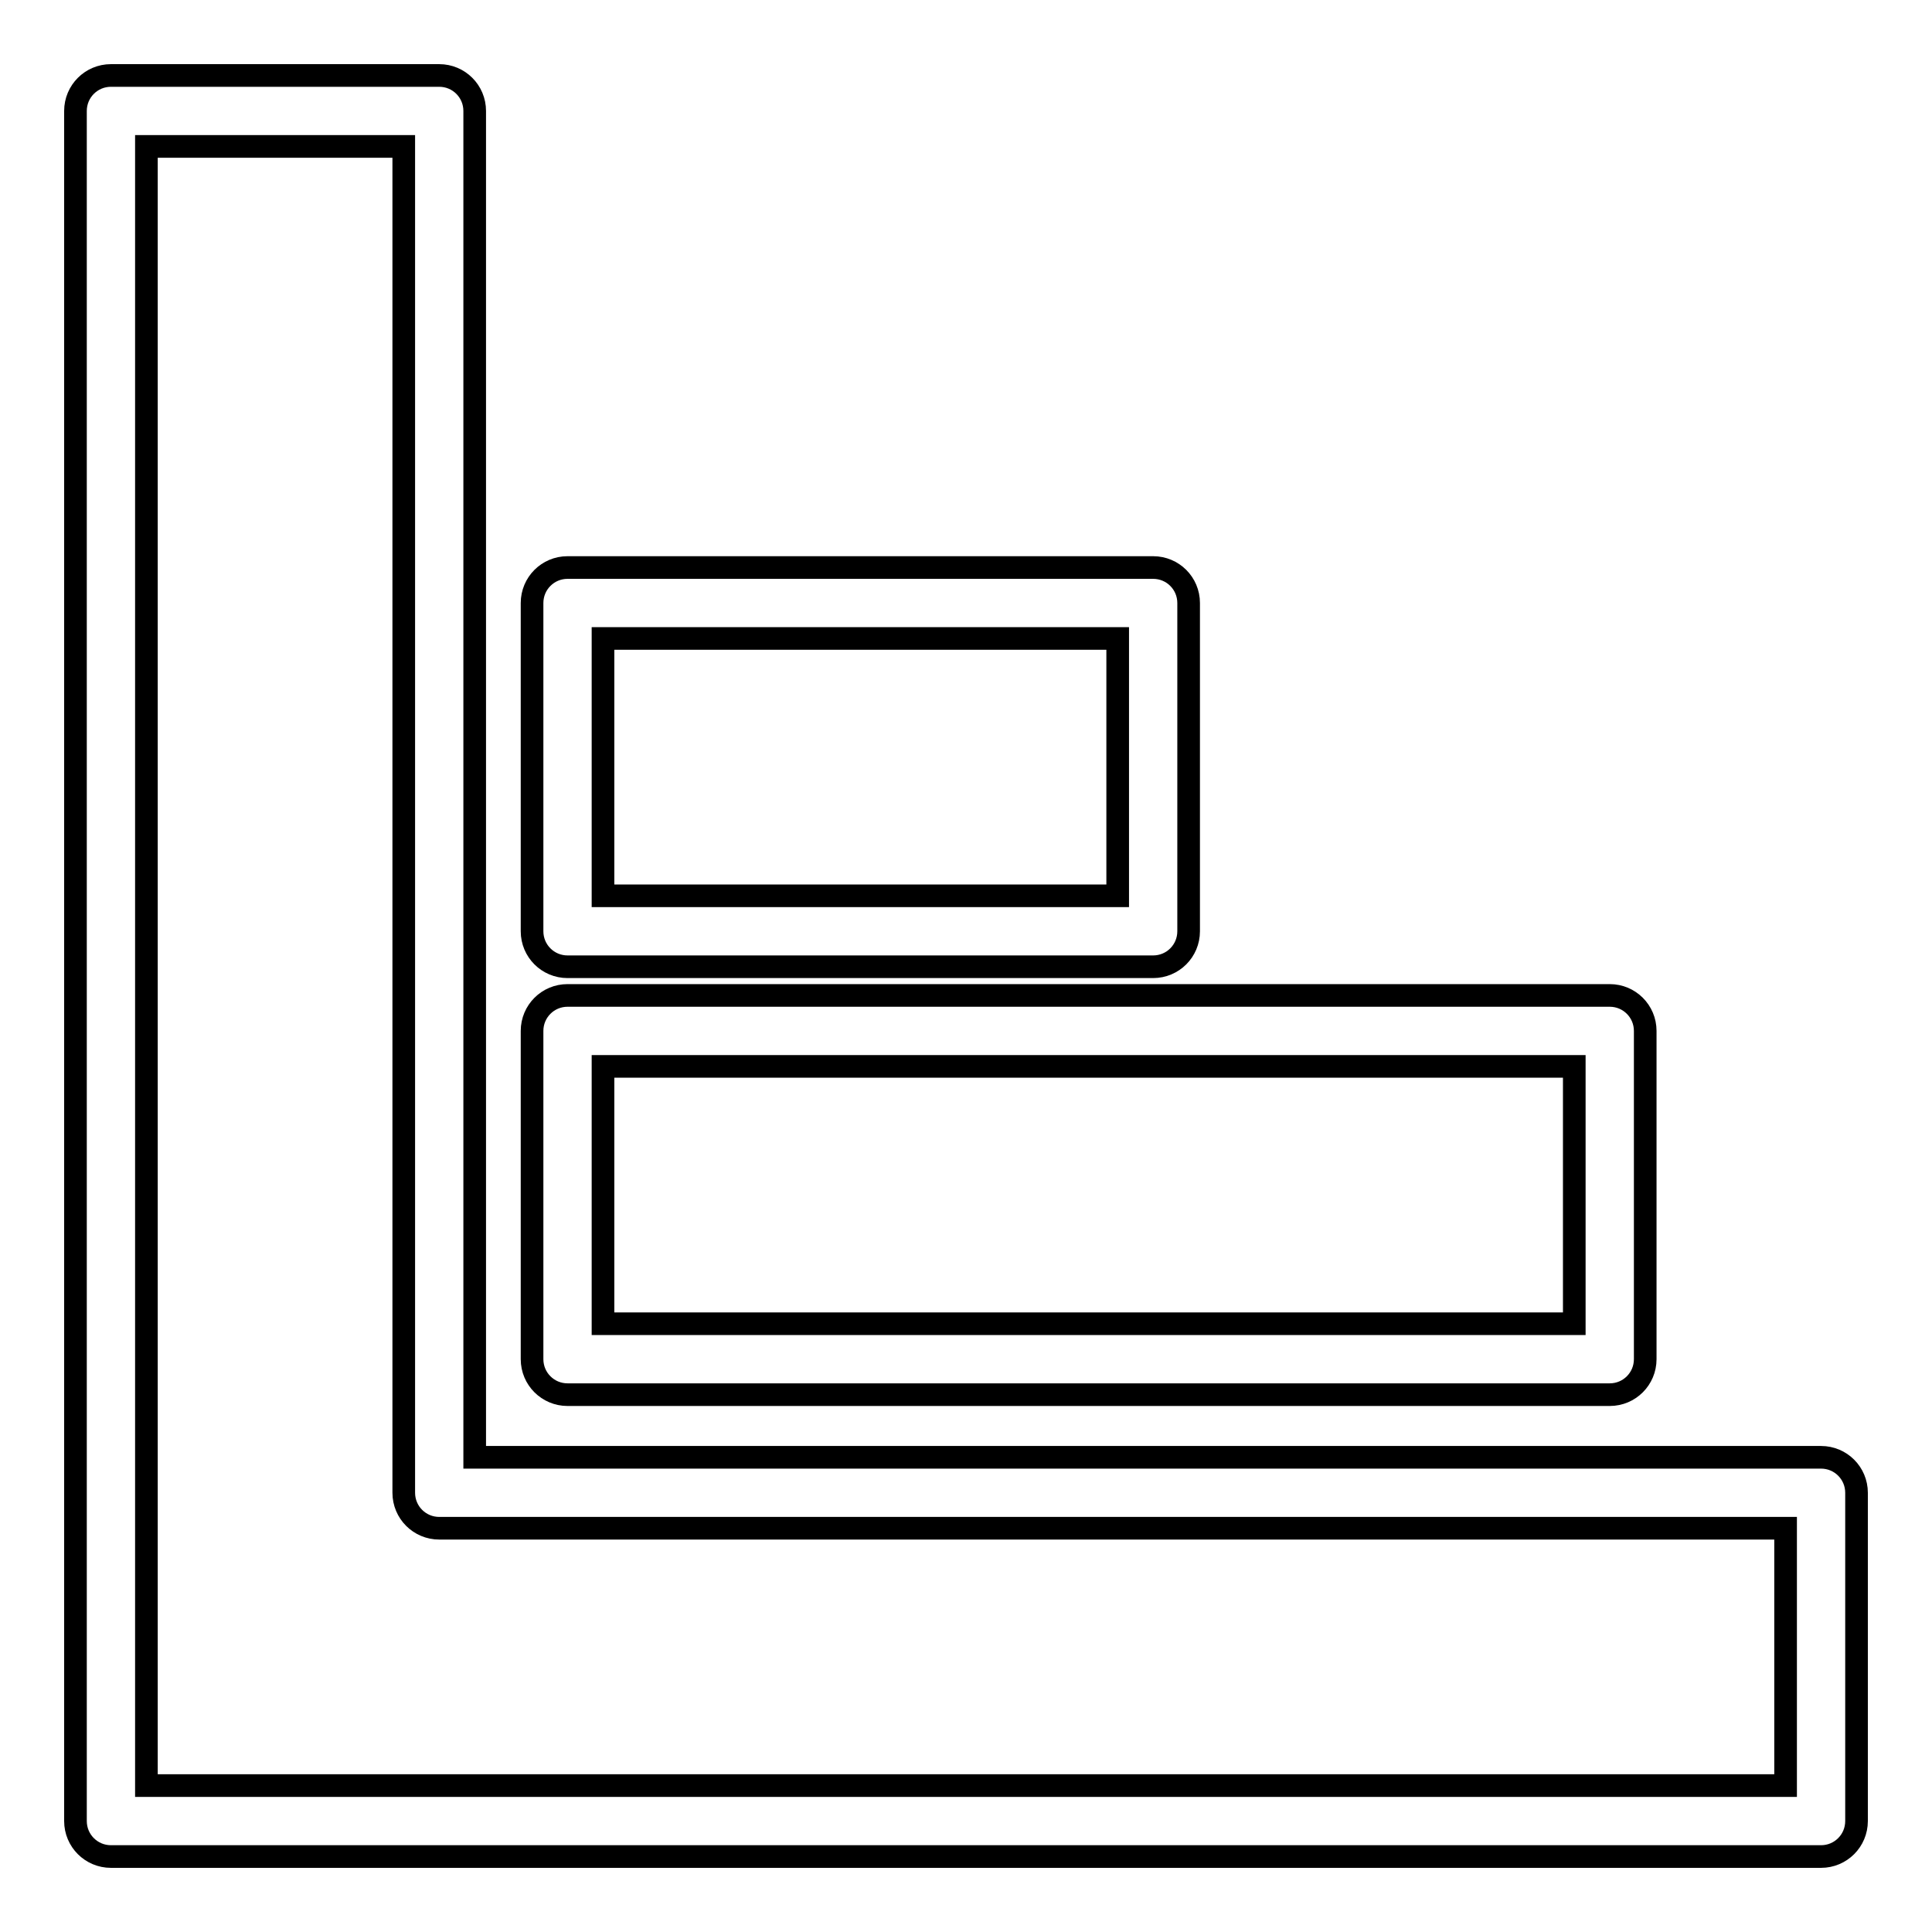
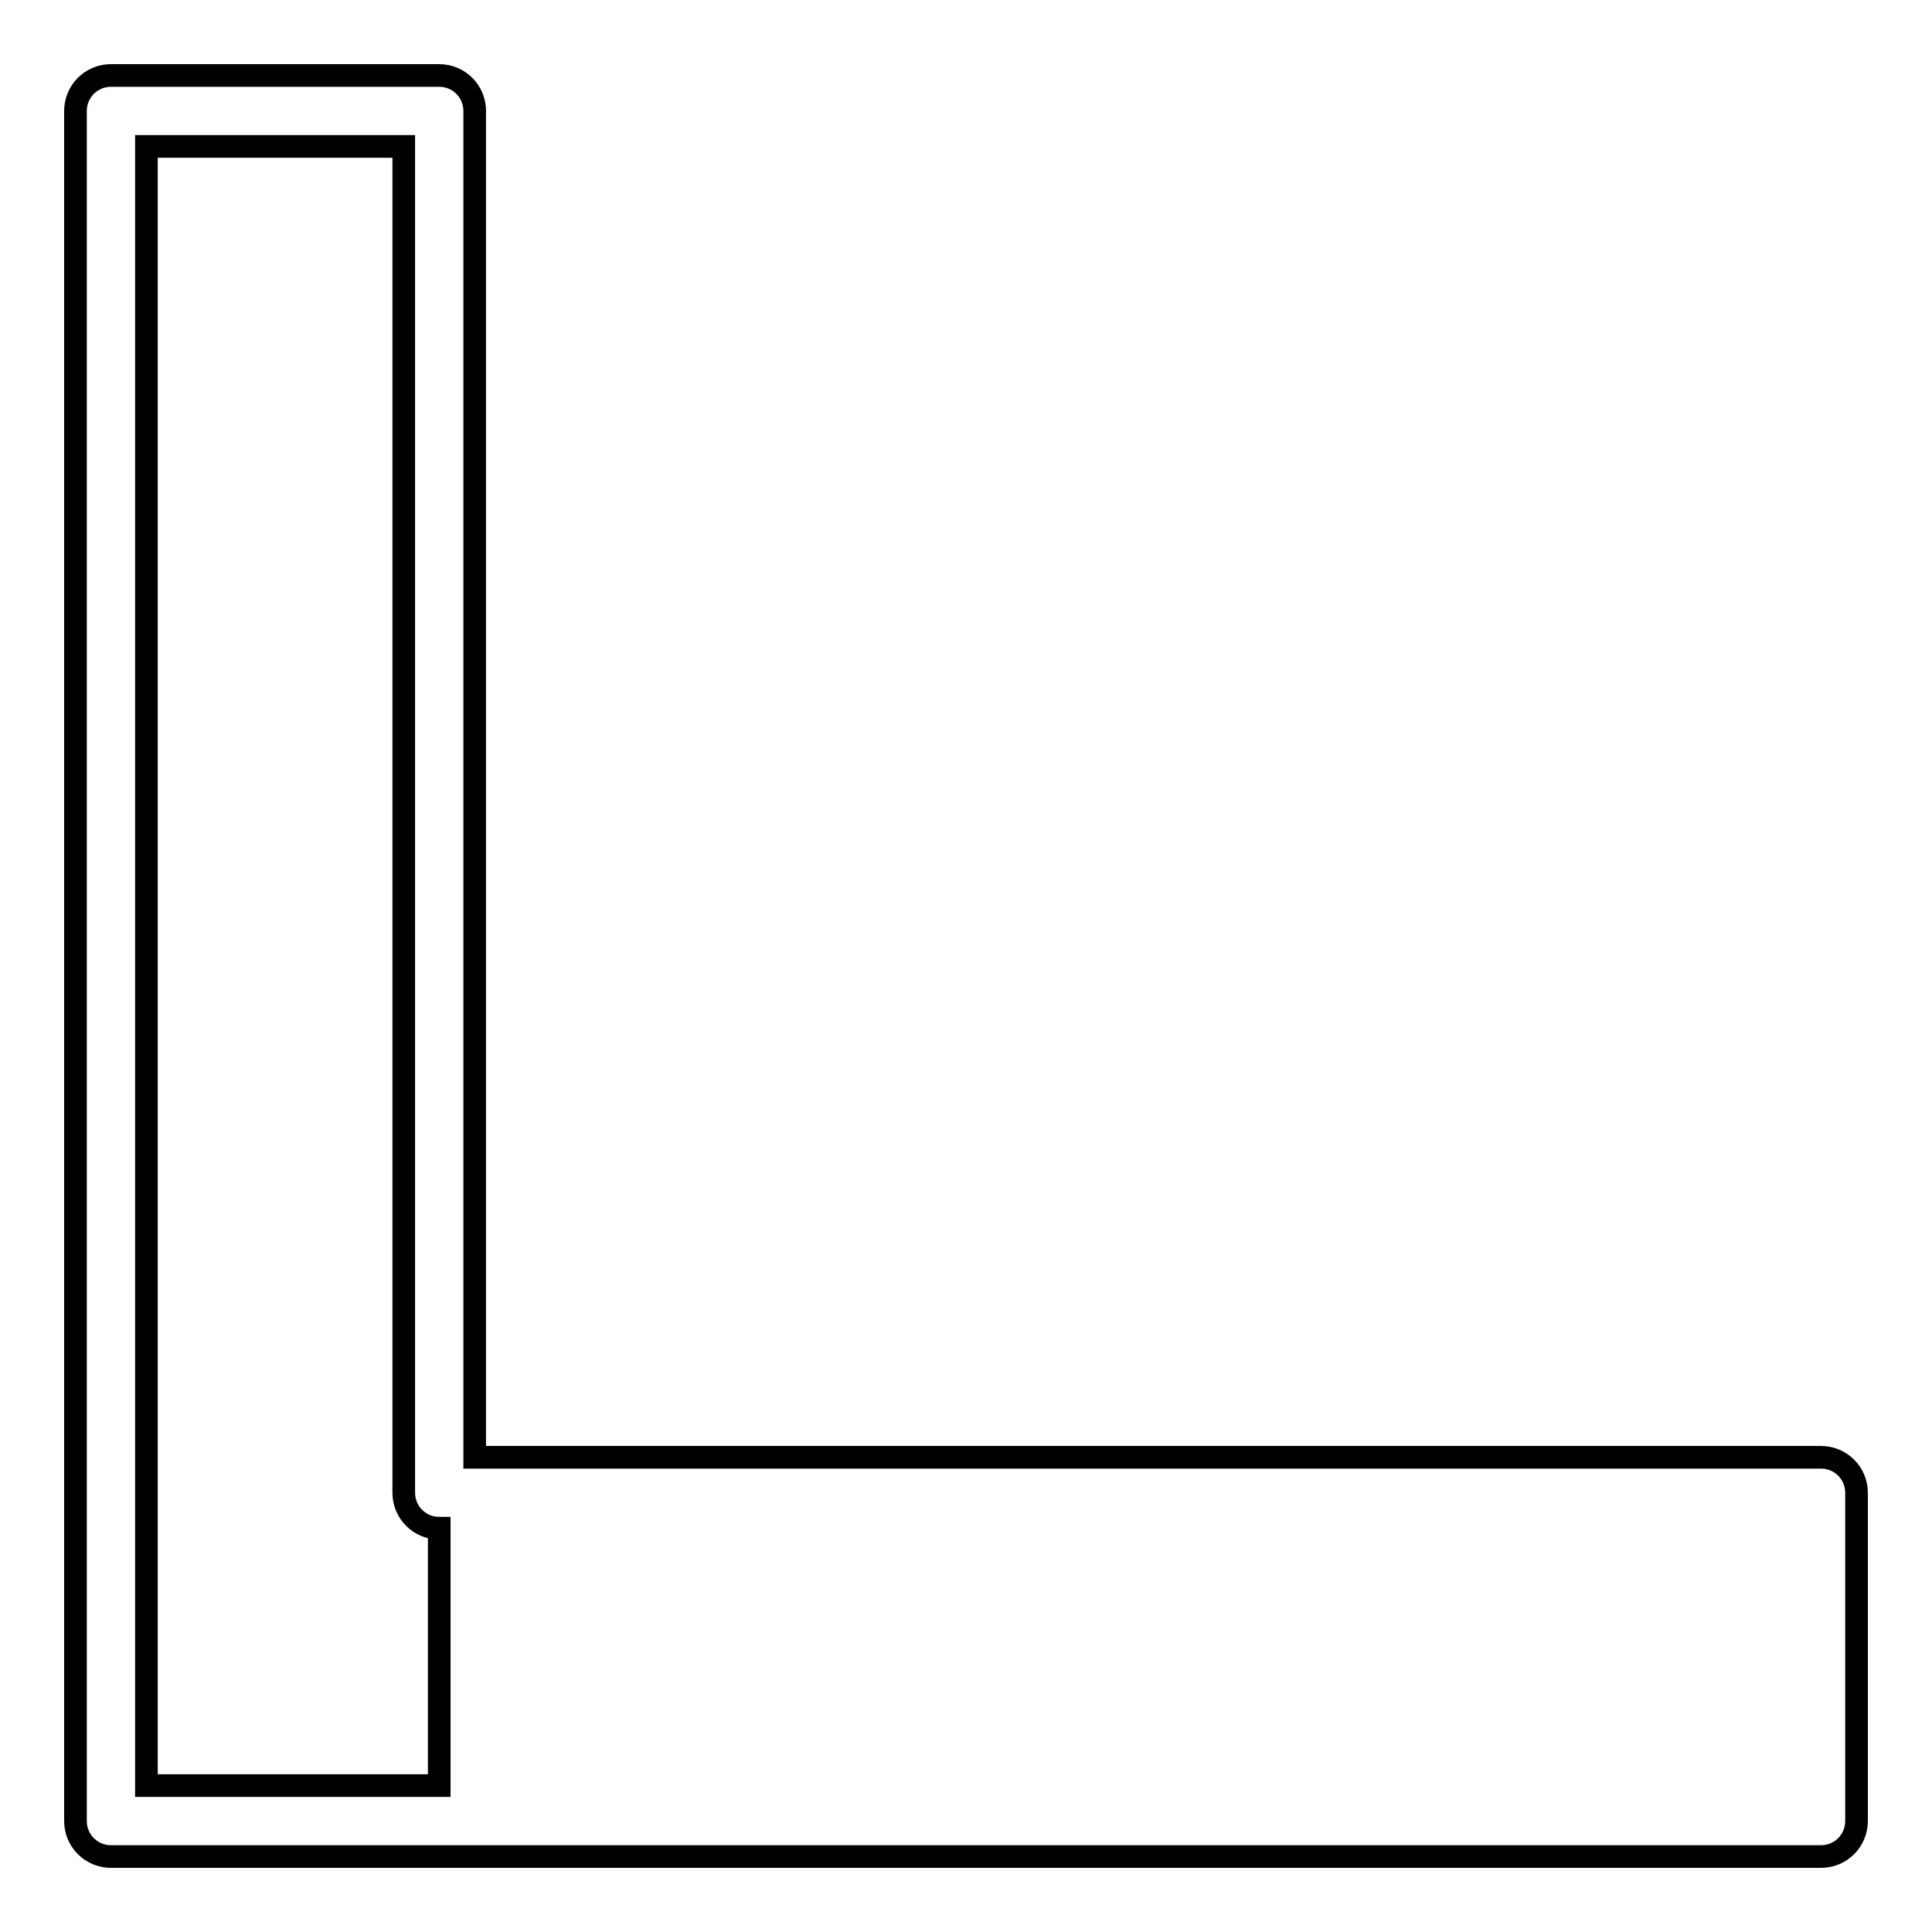
<svg xmlns="http://www.w3.org/2000/svg" version="1.1" x="0px" y="0px" viewBox="0 0 256 256" enable-background="new 0 0 256 256" xml:space="preserve">
  <g>
    <g>
      <g>
        <g>
-           <path stroke-width="3" fill-opacity="0" stroke="#000000" d="M14.7,246h226.6c2.6,0,4.7-2.1,4.7-4.7v-43.5c0-2.6-2.1-4.7-4.7-4.7H62.9V14.7c0-2.6-2.1-4.7-4.7-4.7H14.7c-2.6,0-4.7,2.1-4.7,4.7v226.6C10,243.9,12.1,246,14.7,246z M19.4,19.4h34.1v178.4c0,2.6,2.1,4.7,4.7,4.7h178.4v34.1H19.4V19.4z" />
-           <path stroke-width="3" fill-opacity="0" stroke="#000000" d="M75.2,184.8h138.1c2.6,0,4.7-2.1,4.7-4.7v-43.5c0-2.6-2.1-4.7-4.7-4.7H75.2c-2.6,0-4.7,2.1-4.7,4.7v43.5C70.5,182.7,72.6,184.8,75.2,184.8z M79.9,141.3h128.7v34.1H79.9V141.3z" />
-           <path stroke-width="3" fill-opacity="0" stroke="#000000" d="M75.2,128.1h77.6c2.6,0,4.7-2.1,4.7-4.7V79.9c0-2.6-2.1-4.7-4.7-4.7H75.2c-2.6,0-4.7,2.1-4.7,4.7v43.5C70.5,126,72.6,128.1,75.2,128.1z M79.9,84.6h68.2v34.1H79.9V84.6z" />
+           <path stroke-width="3" fill-opacity="0" stroke="#000000" d="M14.7,246h226.6c2.6,0,4.7-2.1,4.7-4.7v-43.5c0-2.6-2.1-4.7-4.7-4.7H62.9V14.7c0-2.6-2.1-4.7-4.7-4.7H14.7c-2.6,0-4.7,2.1-4.7,4.7v226.6C10,243.9,12.1,246,14.7,246z M19.4,19.4h34.1v178.4c0,2.6,2.1,4.7,4.7,4.7v34.1H19.4V19.4z" />
        </g>
      </g>
      <g />
      <g />
      <g />
      <g />
      <g />
      <g />
      <g />
      <g />
      <g />
      <g />
      <g />
      <g />
      <g />
      <g />
      <g />
    </g>
  </g>
</svg>